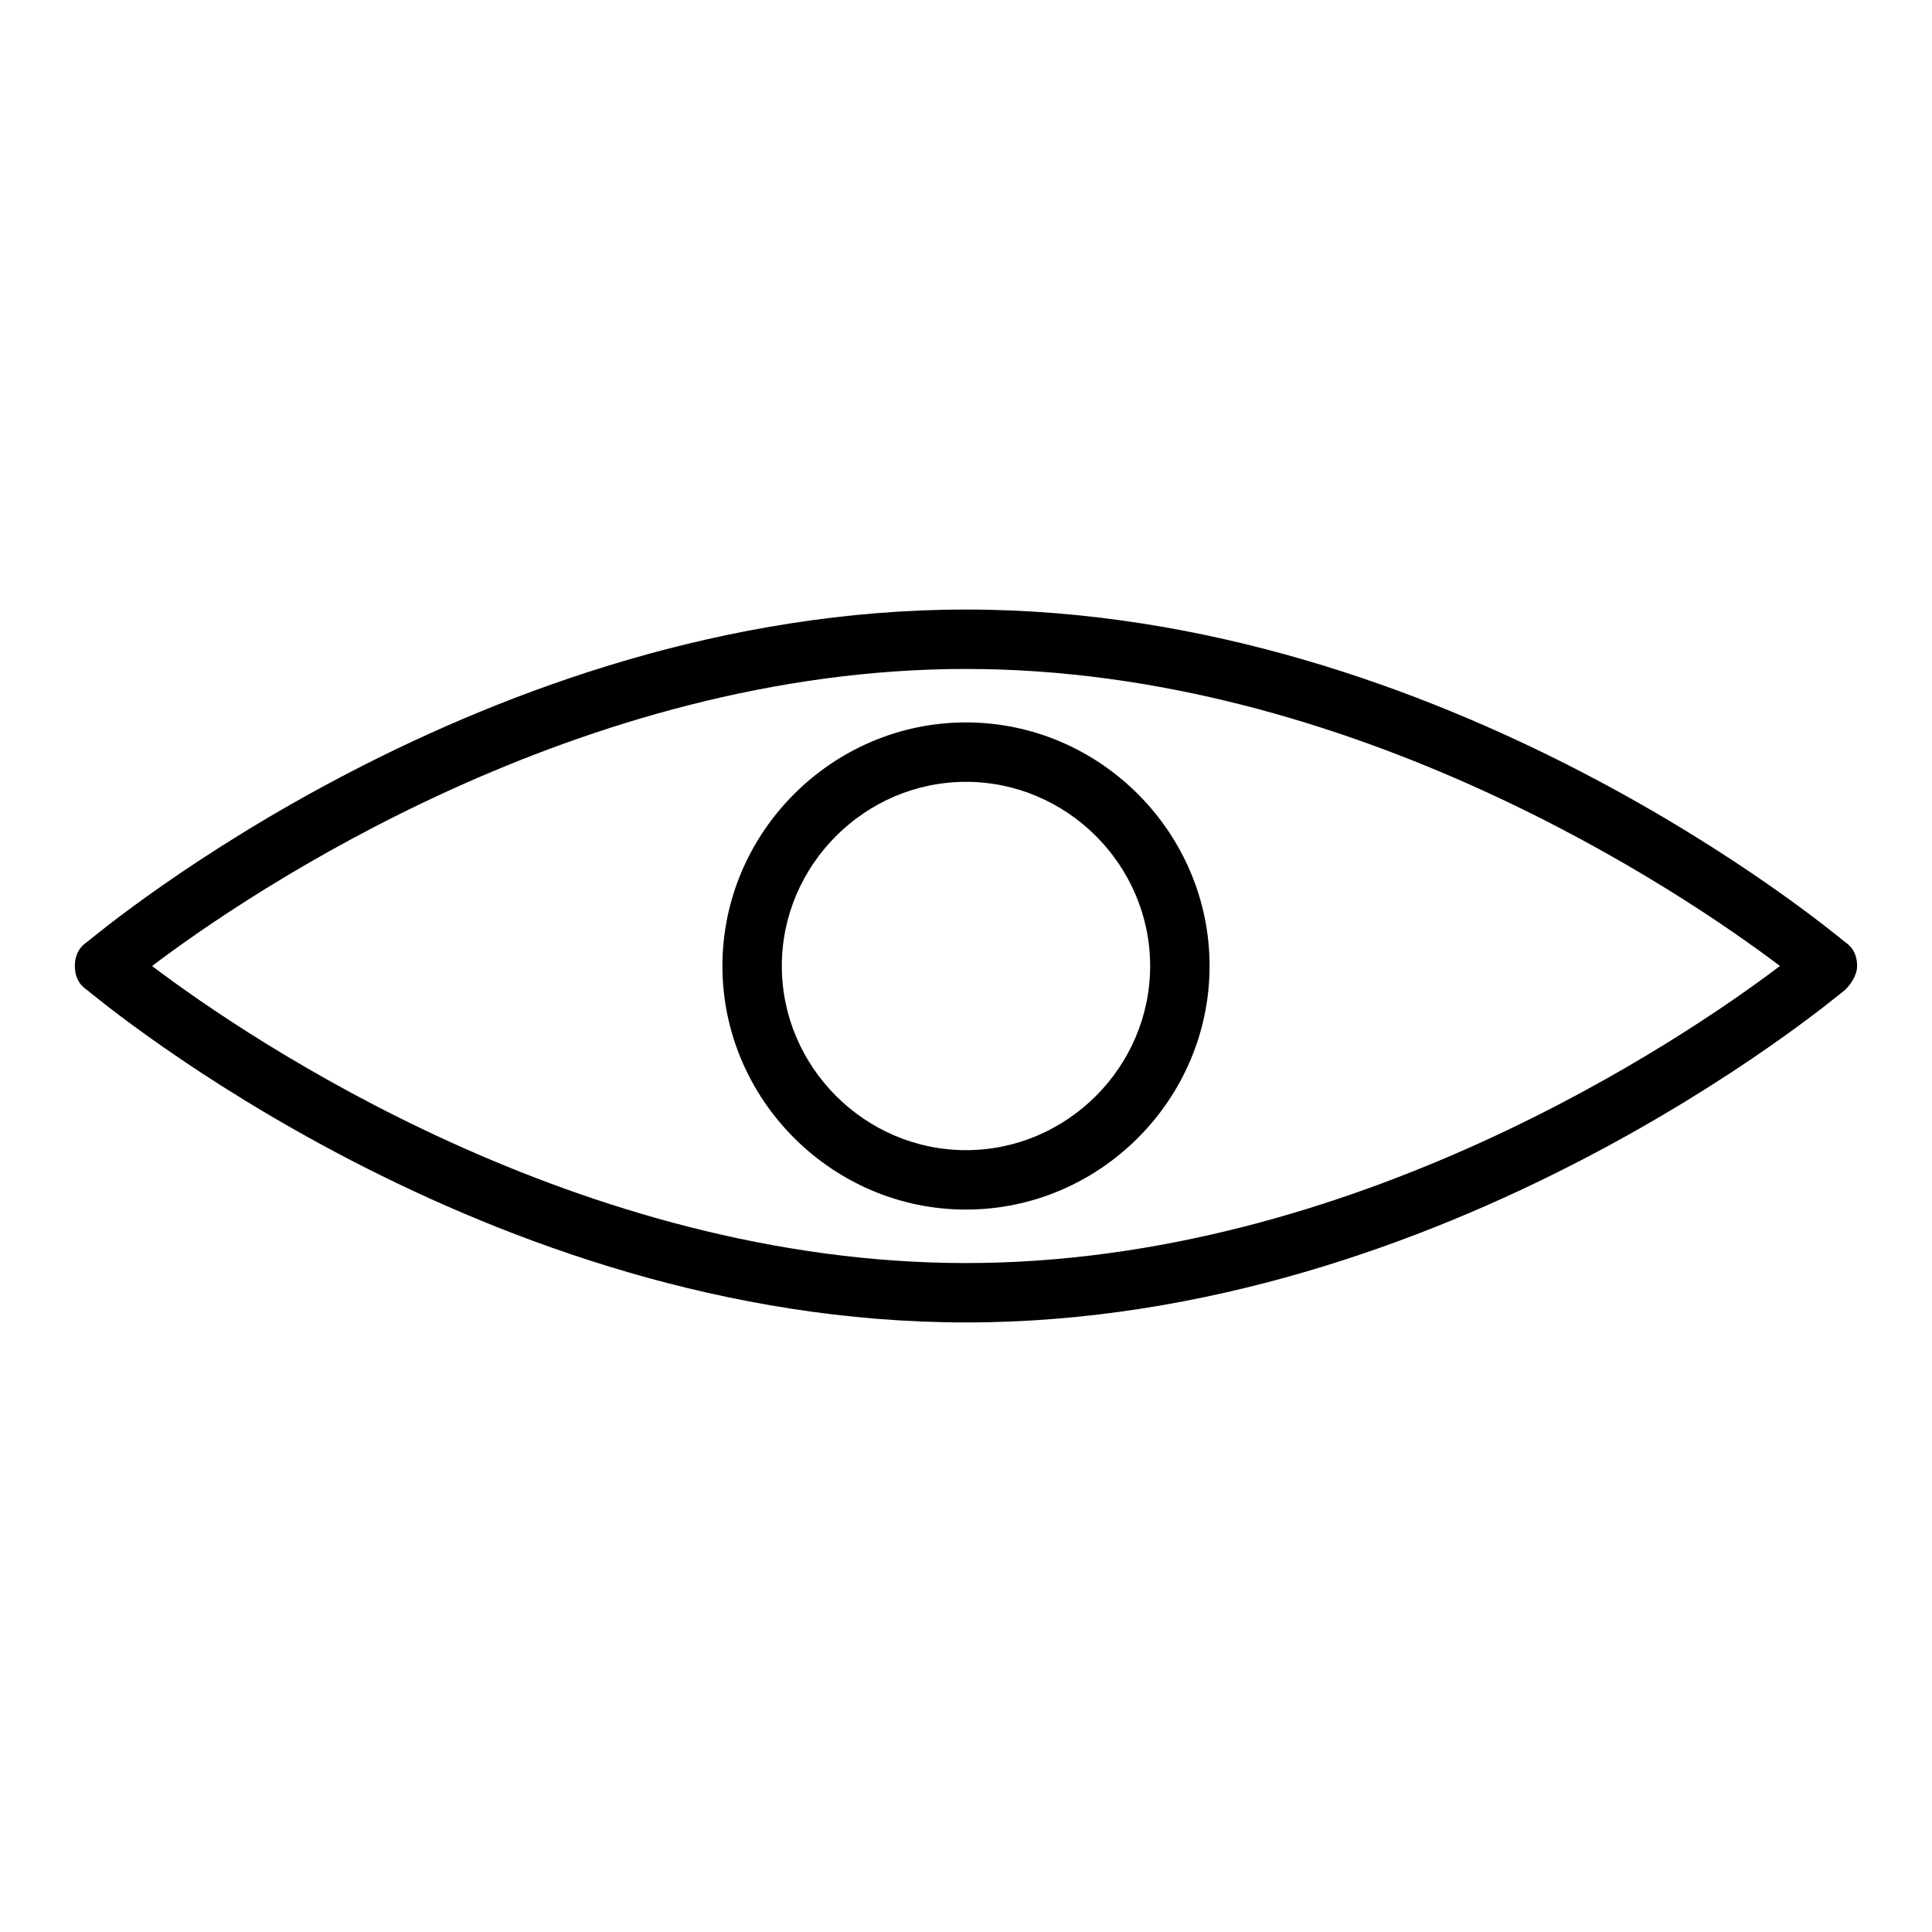
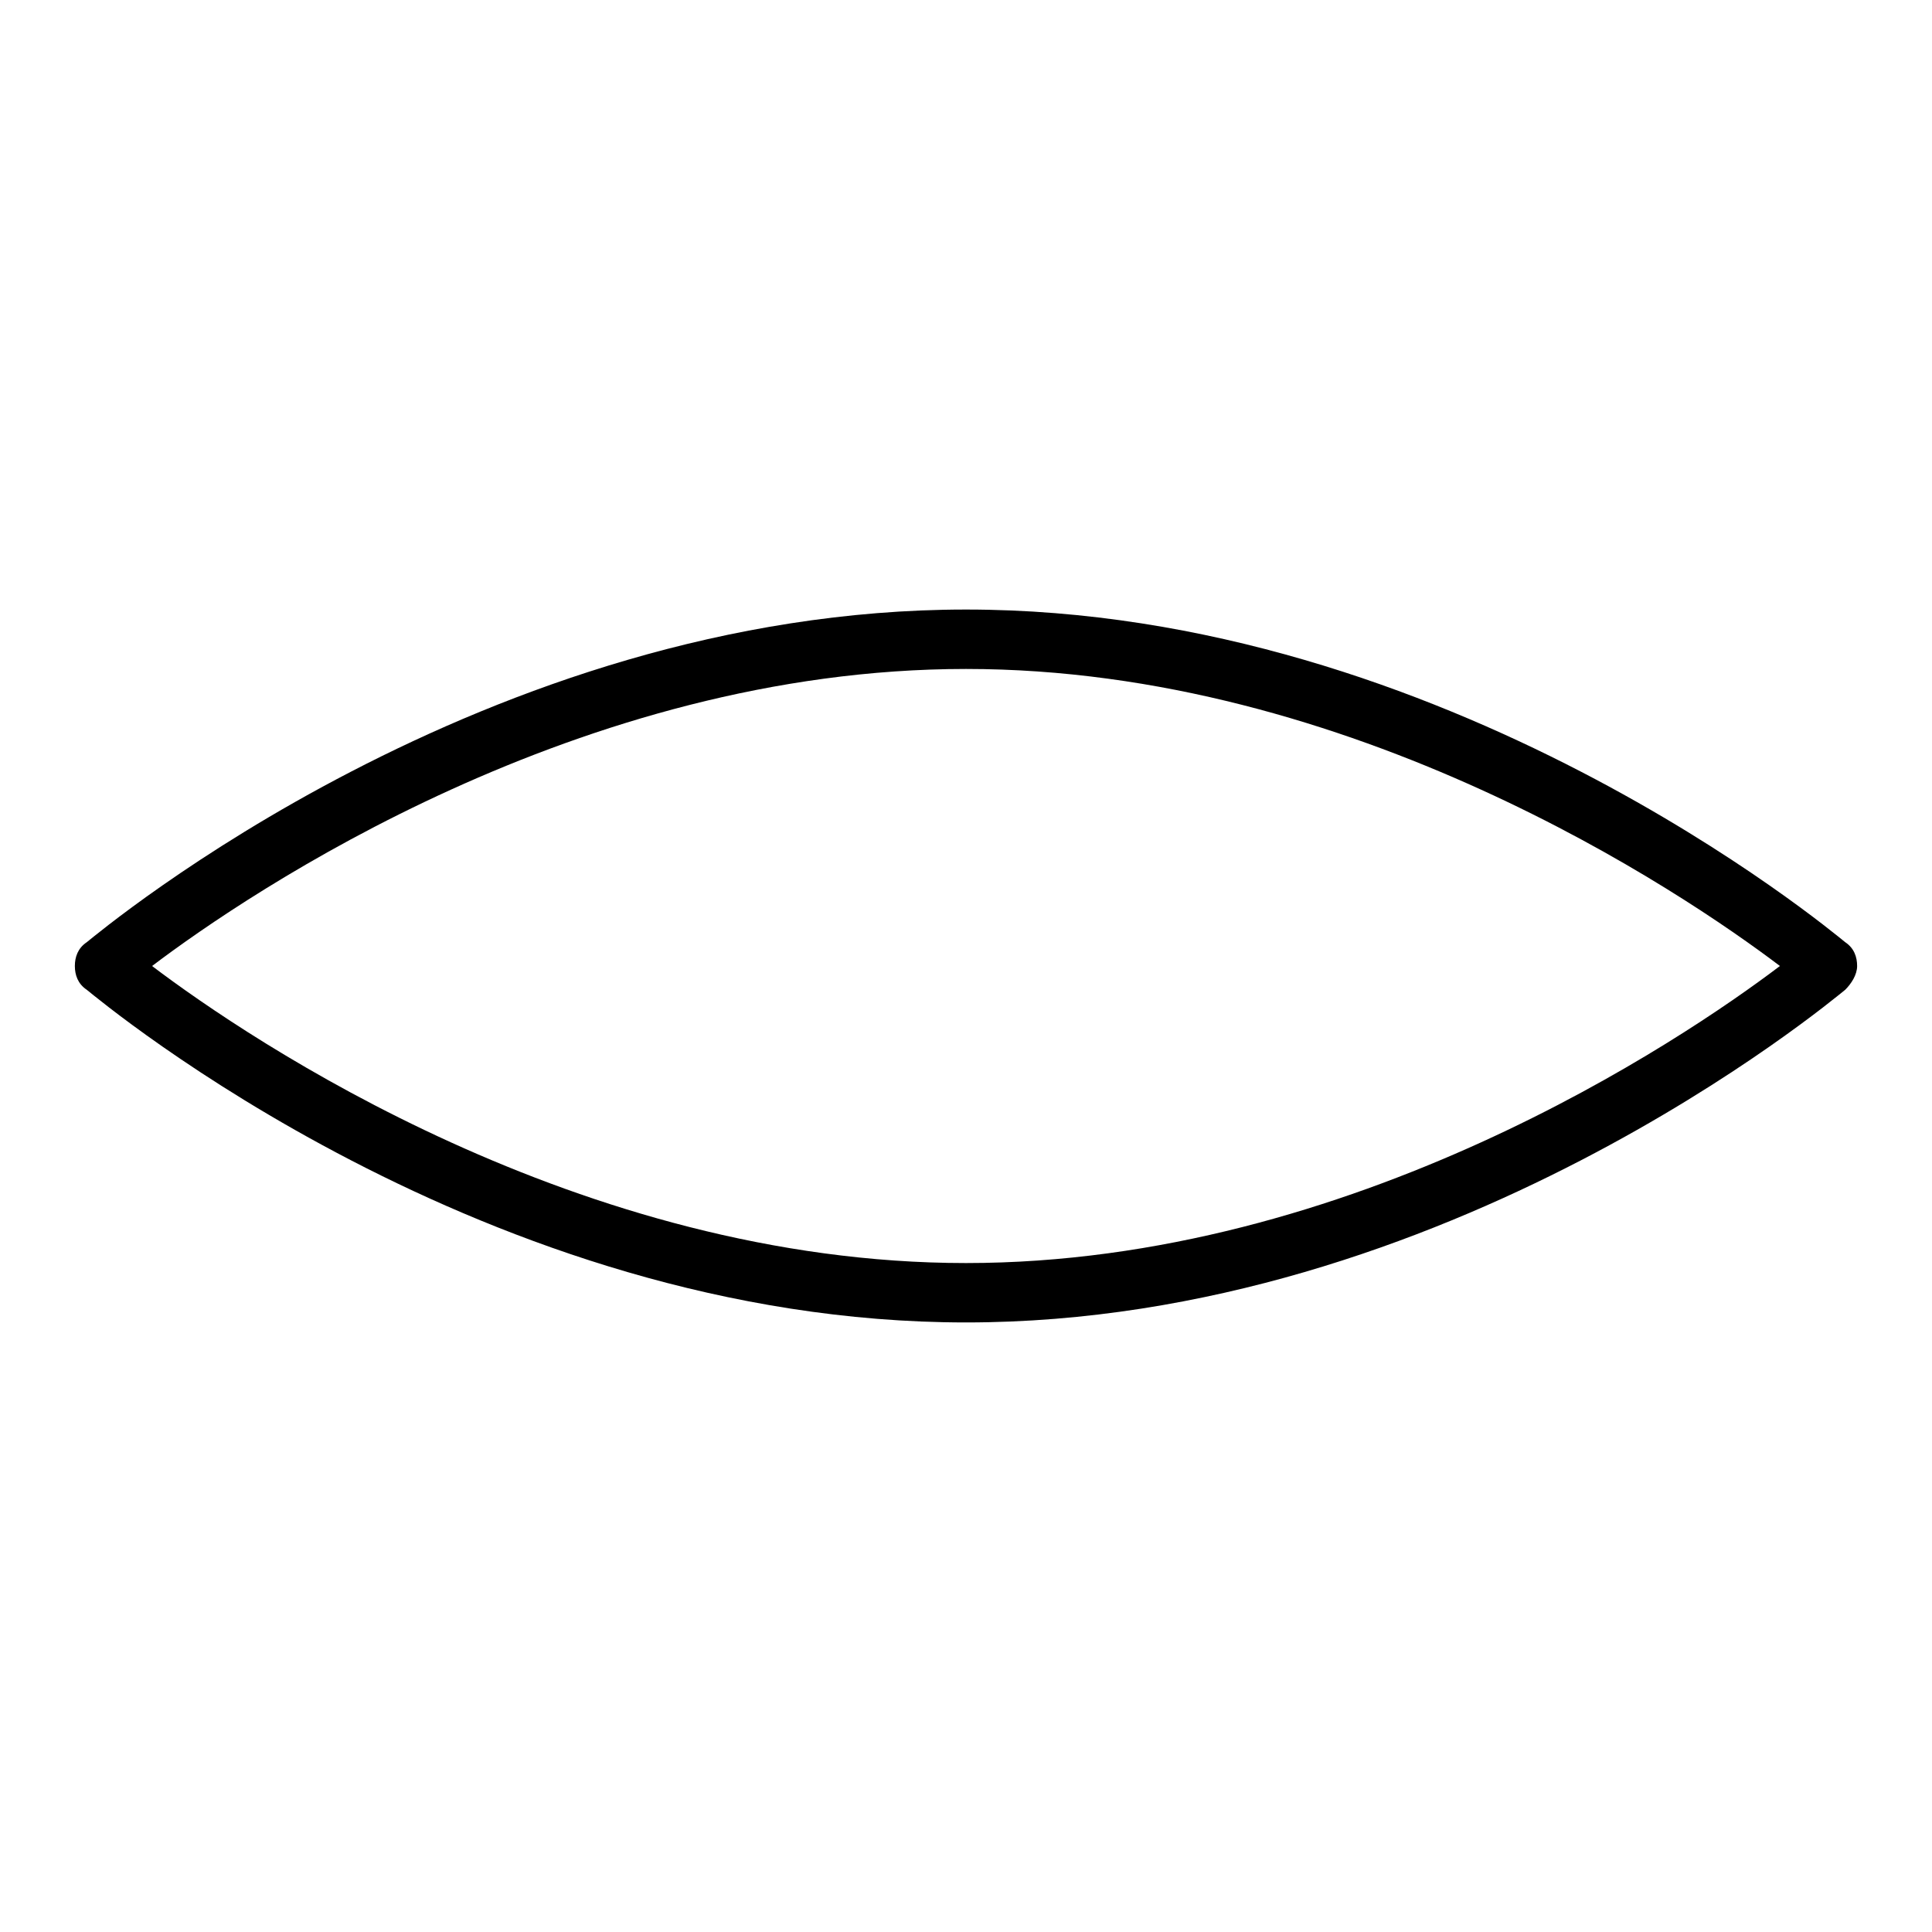
<svg xmlns="http://www.w3.org/2000/svg" fill="#000000" width="800px" height="800px" version="1.1" viewBox="144 144 512 512">
  <g>
-     <path d="m400 494.46c127.53 0 229.07-85.02 233.01-88.168 1.574-1.574 3.148-3.938 3.148-6.297 0-2.363-0.789-4.723-3.148-6.297-3.938-3.148-105.49-88.164-233.01-88.164-127.53 0-229.08 85.016-233.01 88.164-2.363 1.574-3.152 3.938-3.152 6.301s0.789 4.723 3.148 6.297c3.938 3.148 105.49 88.164 233.02 88.164zm0-173.18c102.34 0 189.71 59.039 215.7 78.719-25.98 19.684-113.36 78.723-215.7 78.723s-189.72-59.039-215.7-78.719c25.977-19.68 113.36-78.723 215.7-78.723z" />
-     <path d="m464.55 400c0-35.426-29.125-64.551-64.551-64.551s-64.551 29.125-64.551 64.551 29.125 64.551 64.551 64.551c35.422 0 64.551-29.129 64.551-64.551zm-113.36 0c0-26.766 22.043-48.805 48.805-48.805 26.766 0 48.805 22.043 48.805 48.805 0 26.766-22.043 48.805-48.805 48.805-26.762 0-48.805-22.043-48.805-48.805z" />
+     <path d="m400 494.46c127.53 0 229.07-85.02 233.01-88.168 1.574-1.574 3.148-3.938 3.148-6.297 0-2.363-0.789-4.723-3.148-6.297-3.938-3.148-105.49-88.164-233.01-88.164-127.53 0-229.08 85.016-233.01 88.164-2.363 1.574-3.152 3.938-3.152 6.301s0.789 4.723 3.148 6.297c3.938 3.148 105.49 88.164 233.02 88.164zm0-173.18c102.34 0 189.71 59.039 215.7 78.719-25.98 19.684-113.36 78.723-215.7 78.723s-189.72-59.039-215.7-78.719c25.977-19.68 113.36-78.723 215.7-78.723" />
  </g>
</svg>